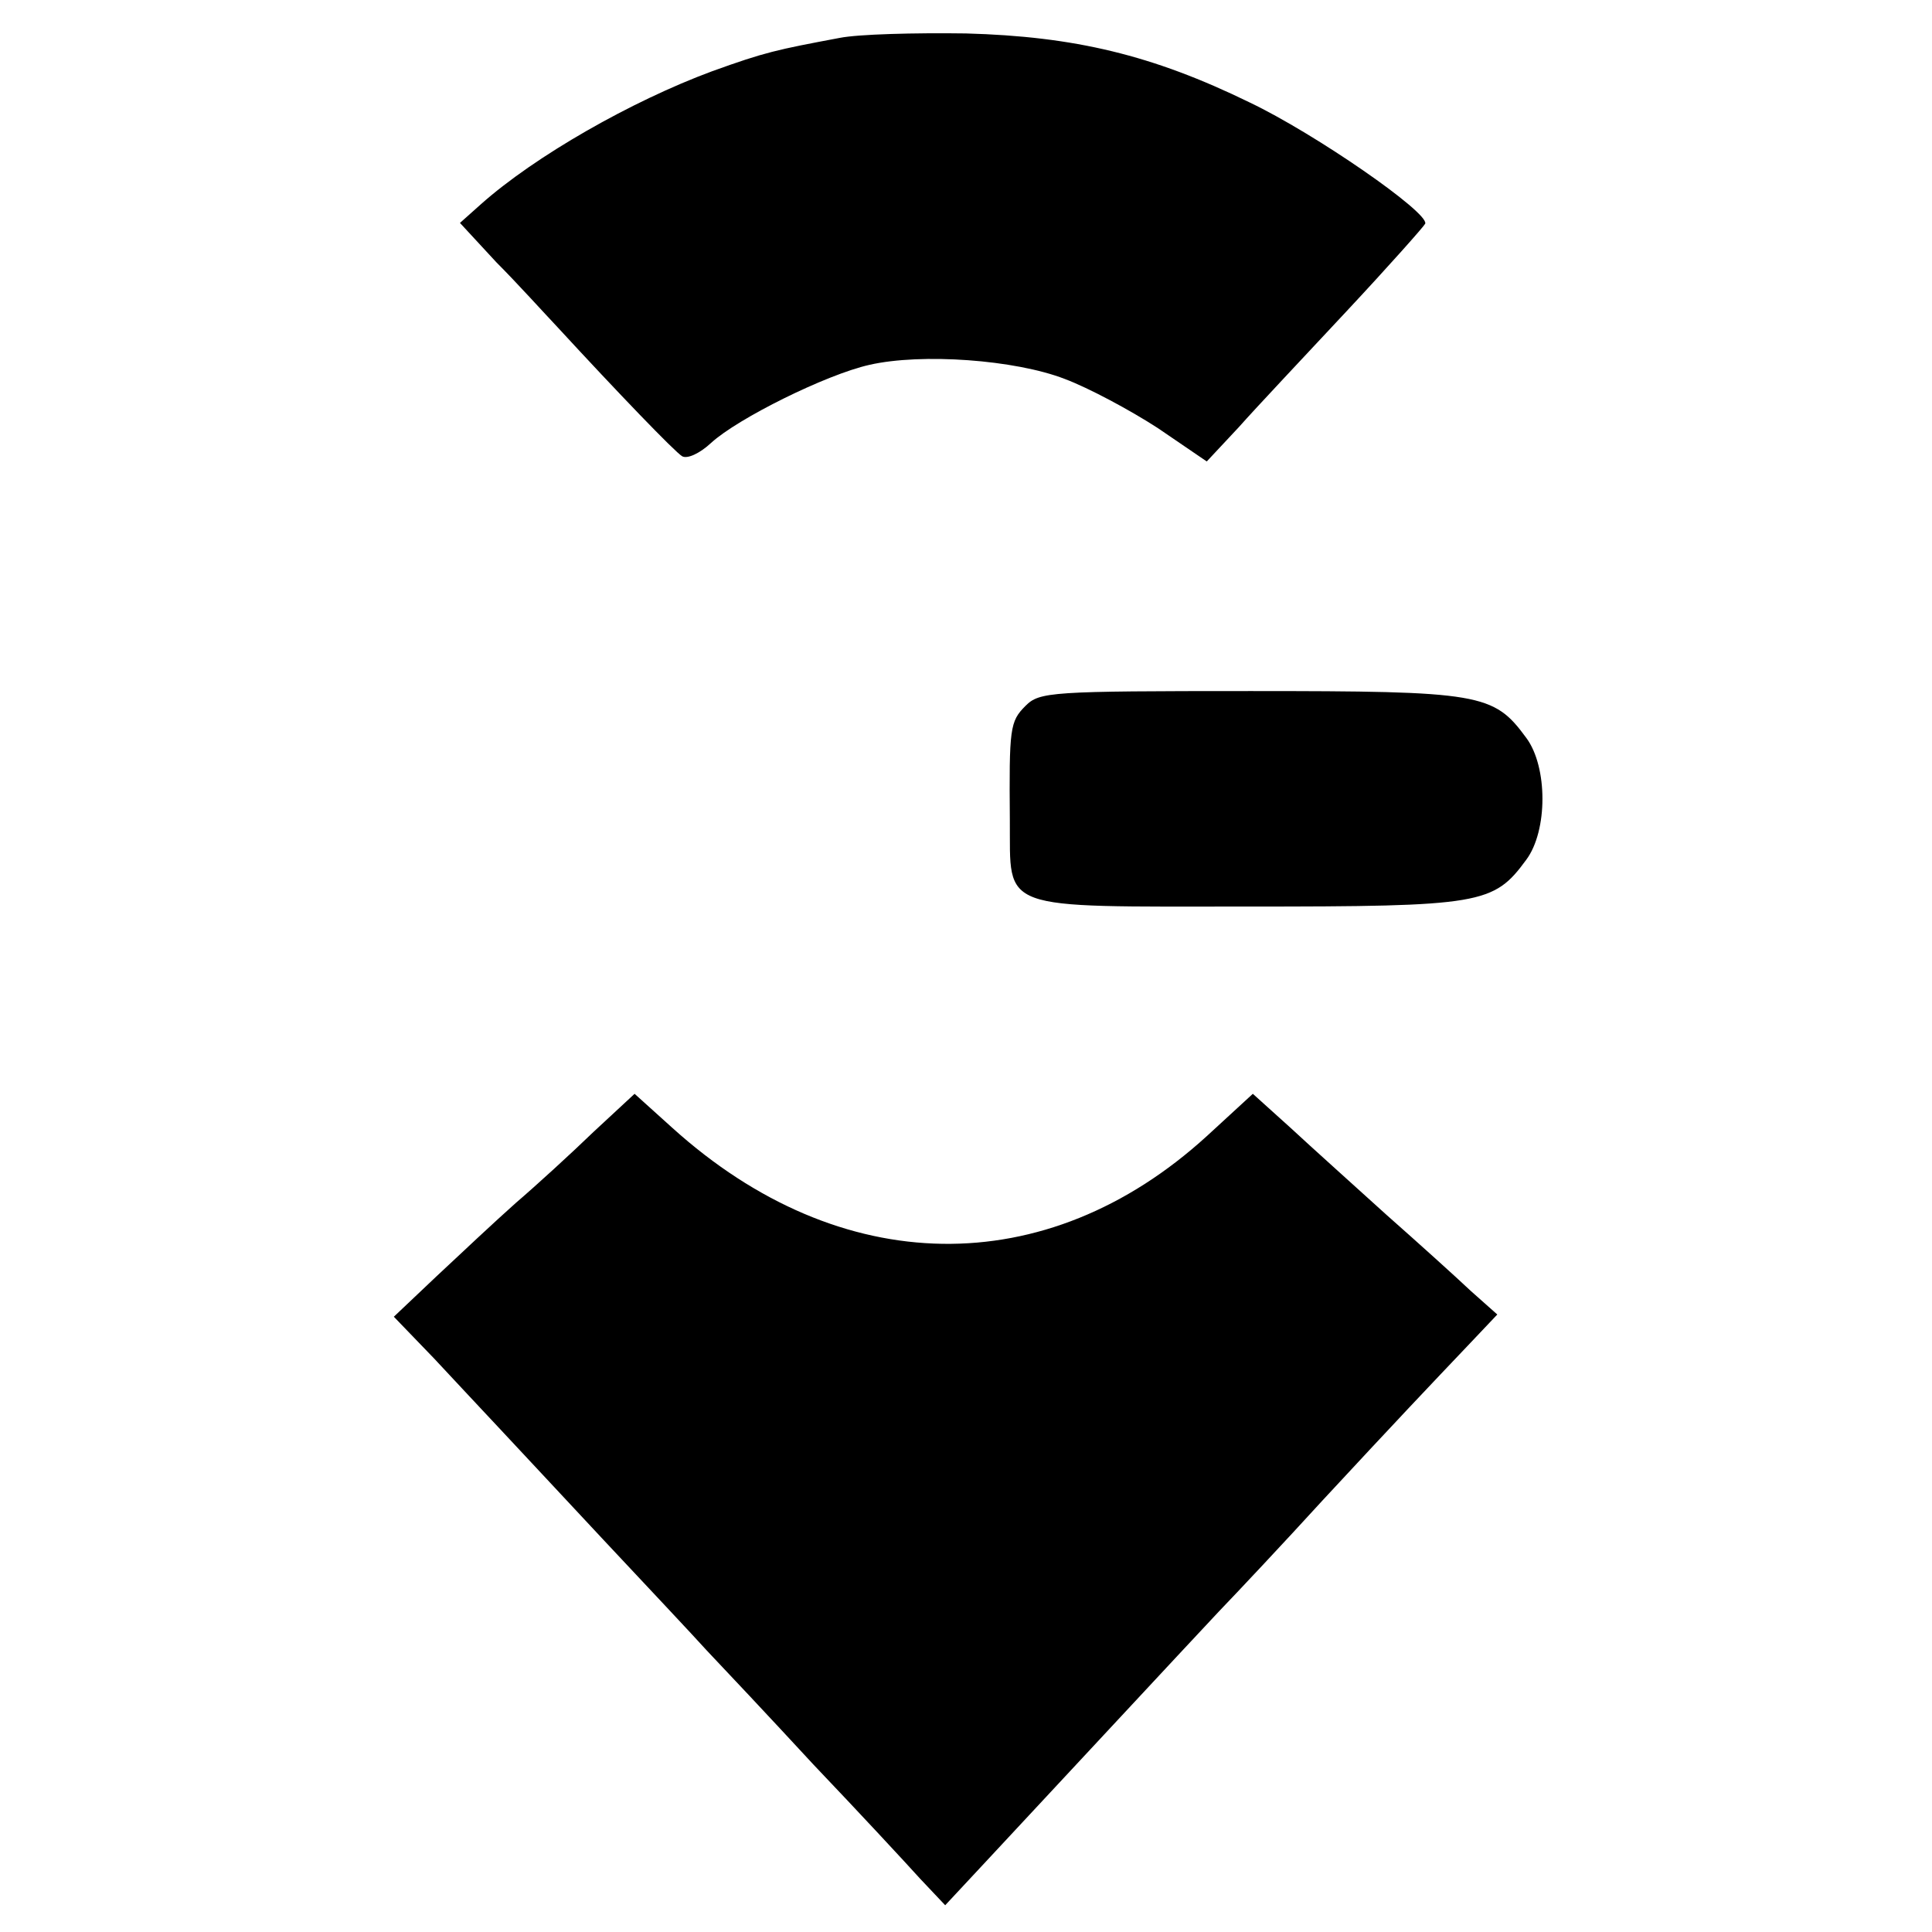
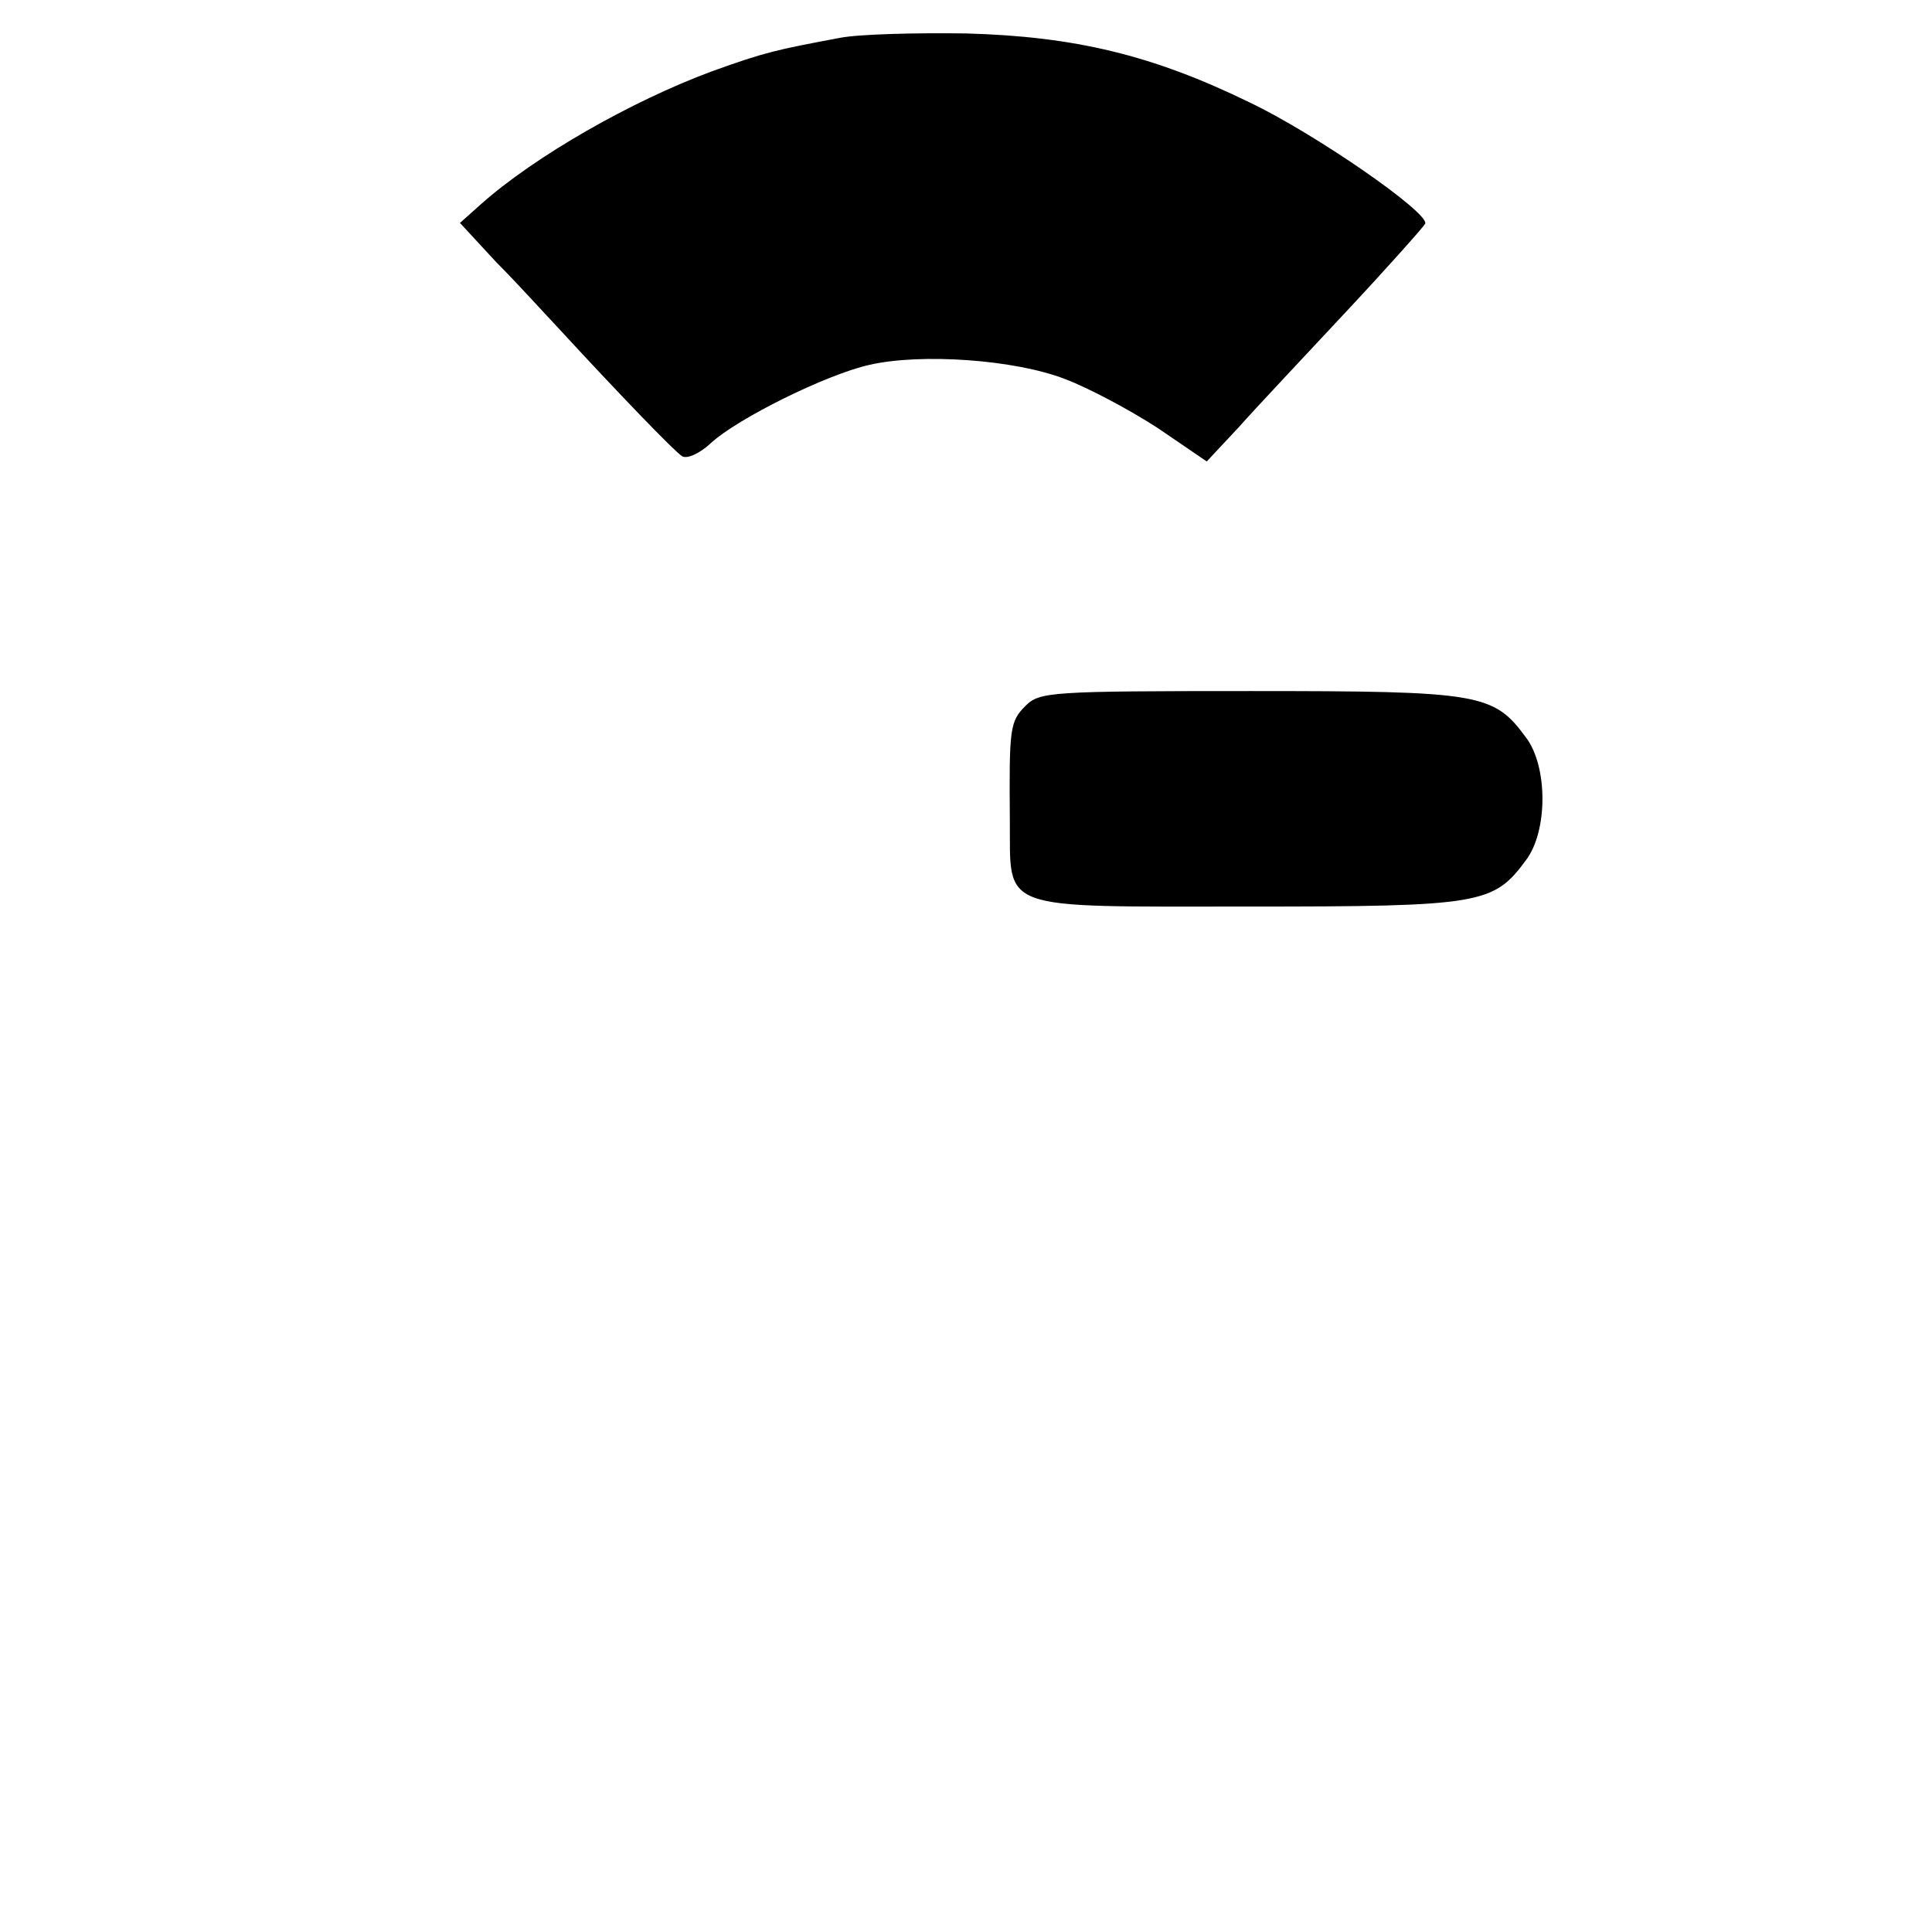
<svg xmlns="http://www.w3.org/2000/svg" version="1.0" width="260pt" height="260pt" viewBox="0 0 260 260" preserveAspectRatio="xMidYMid meet">
  <g transform="translate(0,260) scale(0.1,-0.1)" fill="#000000" stroke="none">
    <path d="M1130 2549 c-85 -16 -100 -19 -172 -45 -108 -40 -238 -114 -311 -179 l-28 -25 49 -53 c28 -28 64 -68 82 -87 82 -89 158 -168 168 -174 7 -4 24 4 39 18 36 33 155 92 213 105 70 16 196 7 263 -19 32 -12 88 -42 125 -66 l66 -45 43 46 c23 26 89 96 145 156 57 61 104 114 106 118 5 15 -148 121 -236 163 -131 64 -236 89 -382 93 -69 1 -145 -1 -170 -6z" />
    <path d="M1380 1650 c-21 -21 -22 -30 -21 -154 1 -123 -19 -116 320 -116 315 0 331 3 375 63 29 39 29 125 0 164 -44 60 -61 63 -371 63 -270 0 -284 -1 -303 -20z" />
-     <path d="M799 1077 c-30 -29 -77 -72 -105 -96 -27 -24 -75 -69 -107 -99 l-57 -54 54 -56 c30 -32 68 -73 86 -92 18 -19 81 -87 140 -150 59 -63 123 -131 141 -151 19 -20 84 -89 144 -154 61 -64 125 -133 143 -153 l34 -36 55 59 c97 104 266 286 313 336 25 26 88 93 140 150 102 110 142 152 199 212 l36 38 -36 32 c-19 18 -70 64 -113 102 -43 39 -101 91 -129 117 l-51 46 -62 -57 c-216 -197 -493 -193 -719 11 l-51 46 -55 -51z" />
  </g>
</svg>